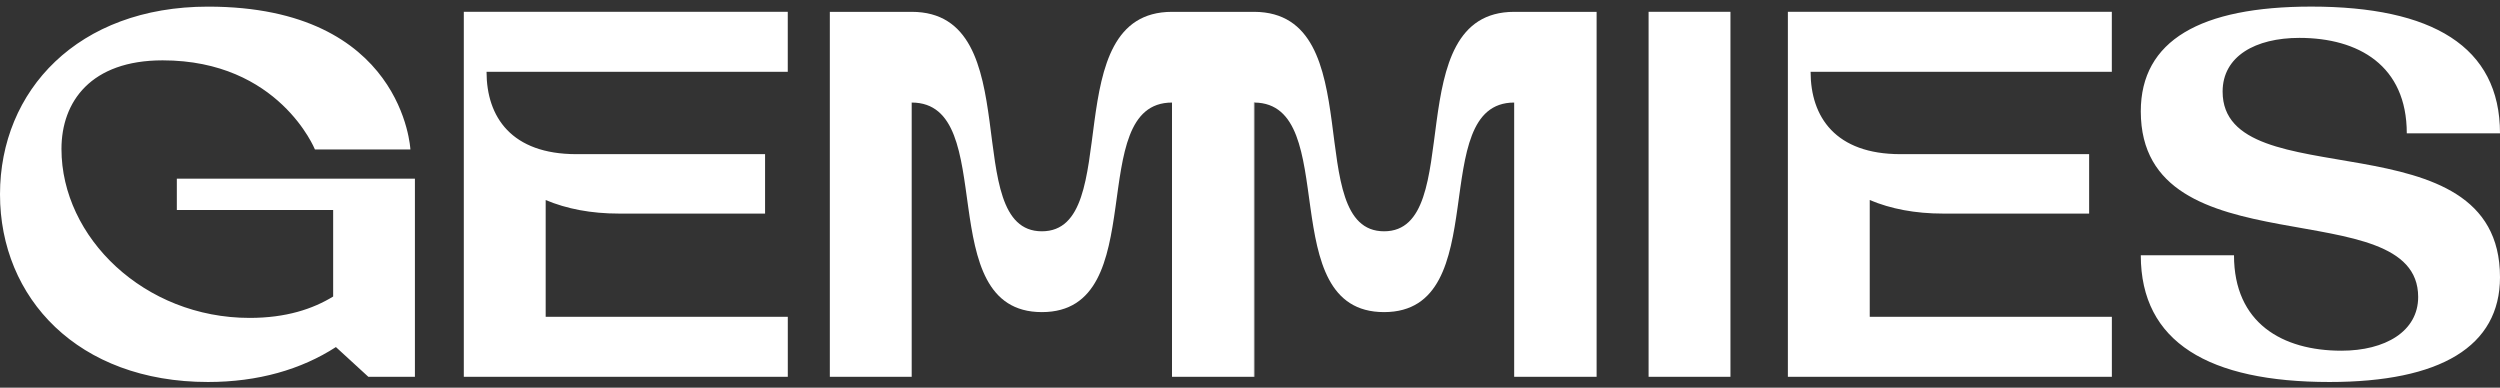
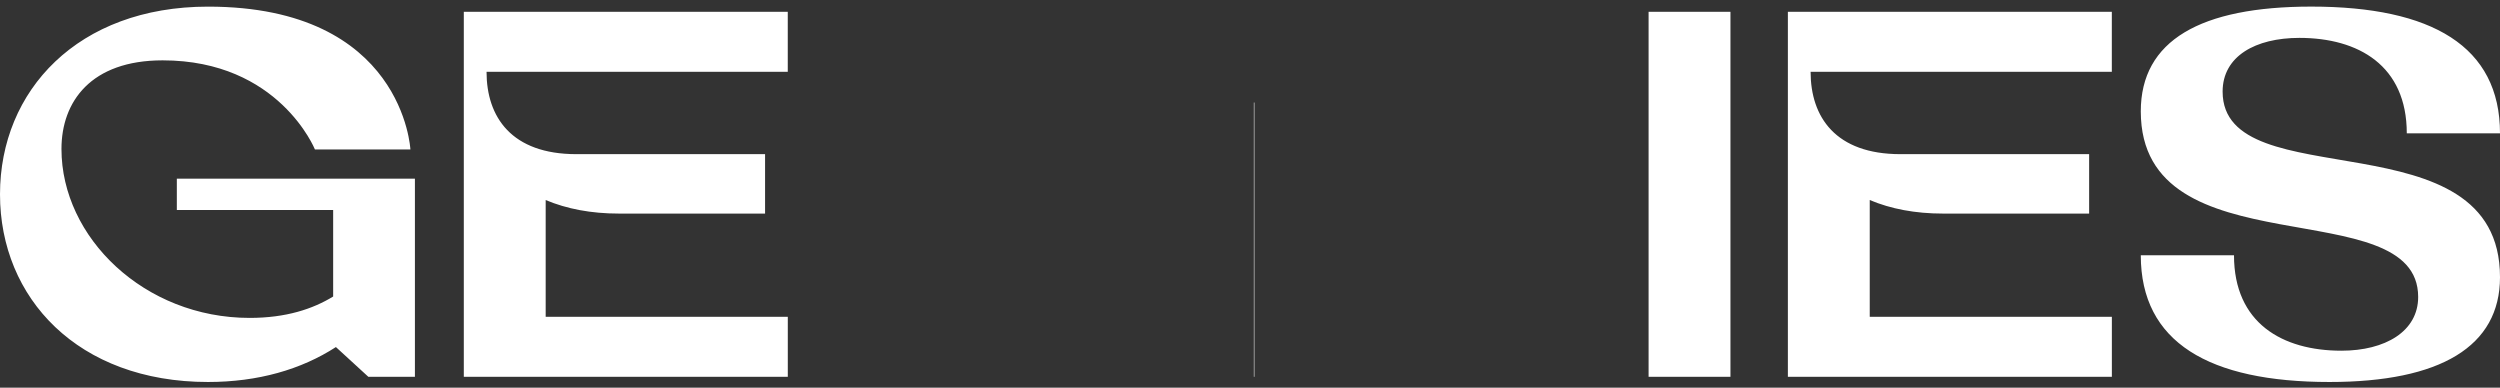
<svg xmlns="http://www.w3.org/2000/svg" fill="none" viewBox="0 0 374 58" height="58" width="374">
  <rect x="0" y="0" width="374" height="58" fill="#333333" stroke="none" />
  <path fill="white" d="M62.071 26.726V56.365H55.099L50.252 51.92C45.069 55.274 38.605 57.146 31.124 57.146C11.653 57.146 0 44.591 0 29.069C0 13.547 11.653 0.992 31.124 0.992C60.373 0.992 61.396 22.364 61.396 22.364H47.114C47.114 22.364 41.759 9.028 24.328 9.028C13.613 9.028 9.195 15.188 9.195 22.286C9.195 35.543 21.608 47.558 37.341 47.558C42.782 47.558 46.782 46.231 49.84 44.36V31.412H26.454V26.731H62.082L62.071 26.726ZM69.381 1.768H117.85V10.738H72.787C72.787 17.521 76.53 23.062 86.222 23.062H114.454V31.952H92.6C88.434 31.952 84.776 31.25 81.633 29.924V47.396H117.855V56.365H69.386V1.768H69.381ZM246.629 56.365V1.768H258.876V56.365H246.629ZM267.46 1.768H315.929V10.738H270.866C270.866 17.521 274.609 23.062 284.302 23.062H312.534V31.952H290.68C286.514 31.952 282.856 31.25 279.713 29.924V47.396H315.935V56.365H267.466V1.768H267.46ZM374 41.467C374 51.841 365.073 57.146 348.494 57.146C330.468 57.146 320.262 51.217 320.262 38.191H334.206C334.206 48.329 341.436 52.465 350.277 52.465C356.826 52.465 361.758 49.577 361.758 44.429C361.758 28.362 320.262 40.686 320.262 16.661C320.262 6.056 329.189 0.987 345.768 0.987C363.793 0.987 374 6.916 374 19.943H360.055C360.055 9.804 352.826 5.668 343.985 5.668C337.435 5.668 332.503 8.399 332.503 13.704C332.503 29.85 374 16.981 374 41.472V41.467ZM187.578 15.34V56.365H187.653V15.34H187.578Z" />
-   <path fill="white" d="M238.853 1.771V56.367H226.52V15.342C213.17 15.342 223.795 46.691 207.055 46.691C190.315 46.691 200.885 15.47 187.658 15.342H187.583V56.367H175.331V15.342C161.981 15.342 172.616 46.691 155.865 46.691C139.114 46.691 149.739 15.342 136.389 15.342V56.367H124.142V1.771H136.389C153.996 1.771 143.361 34.602 155.865 34.602C168.369 34.602 157.82 1.771 175.331 1.771H187.664C205.159 1.874 194.577 34.602 207.06 34.602C219.543 34.602 209.015 1.771 226.526 1.771H238.859H238.853Z" />
</svg>